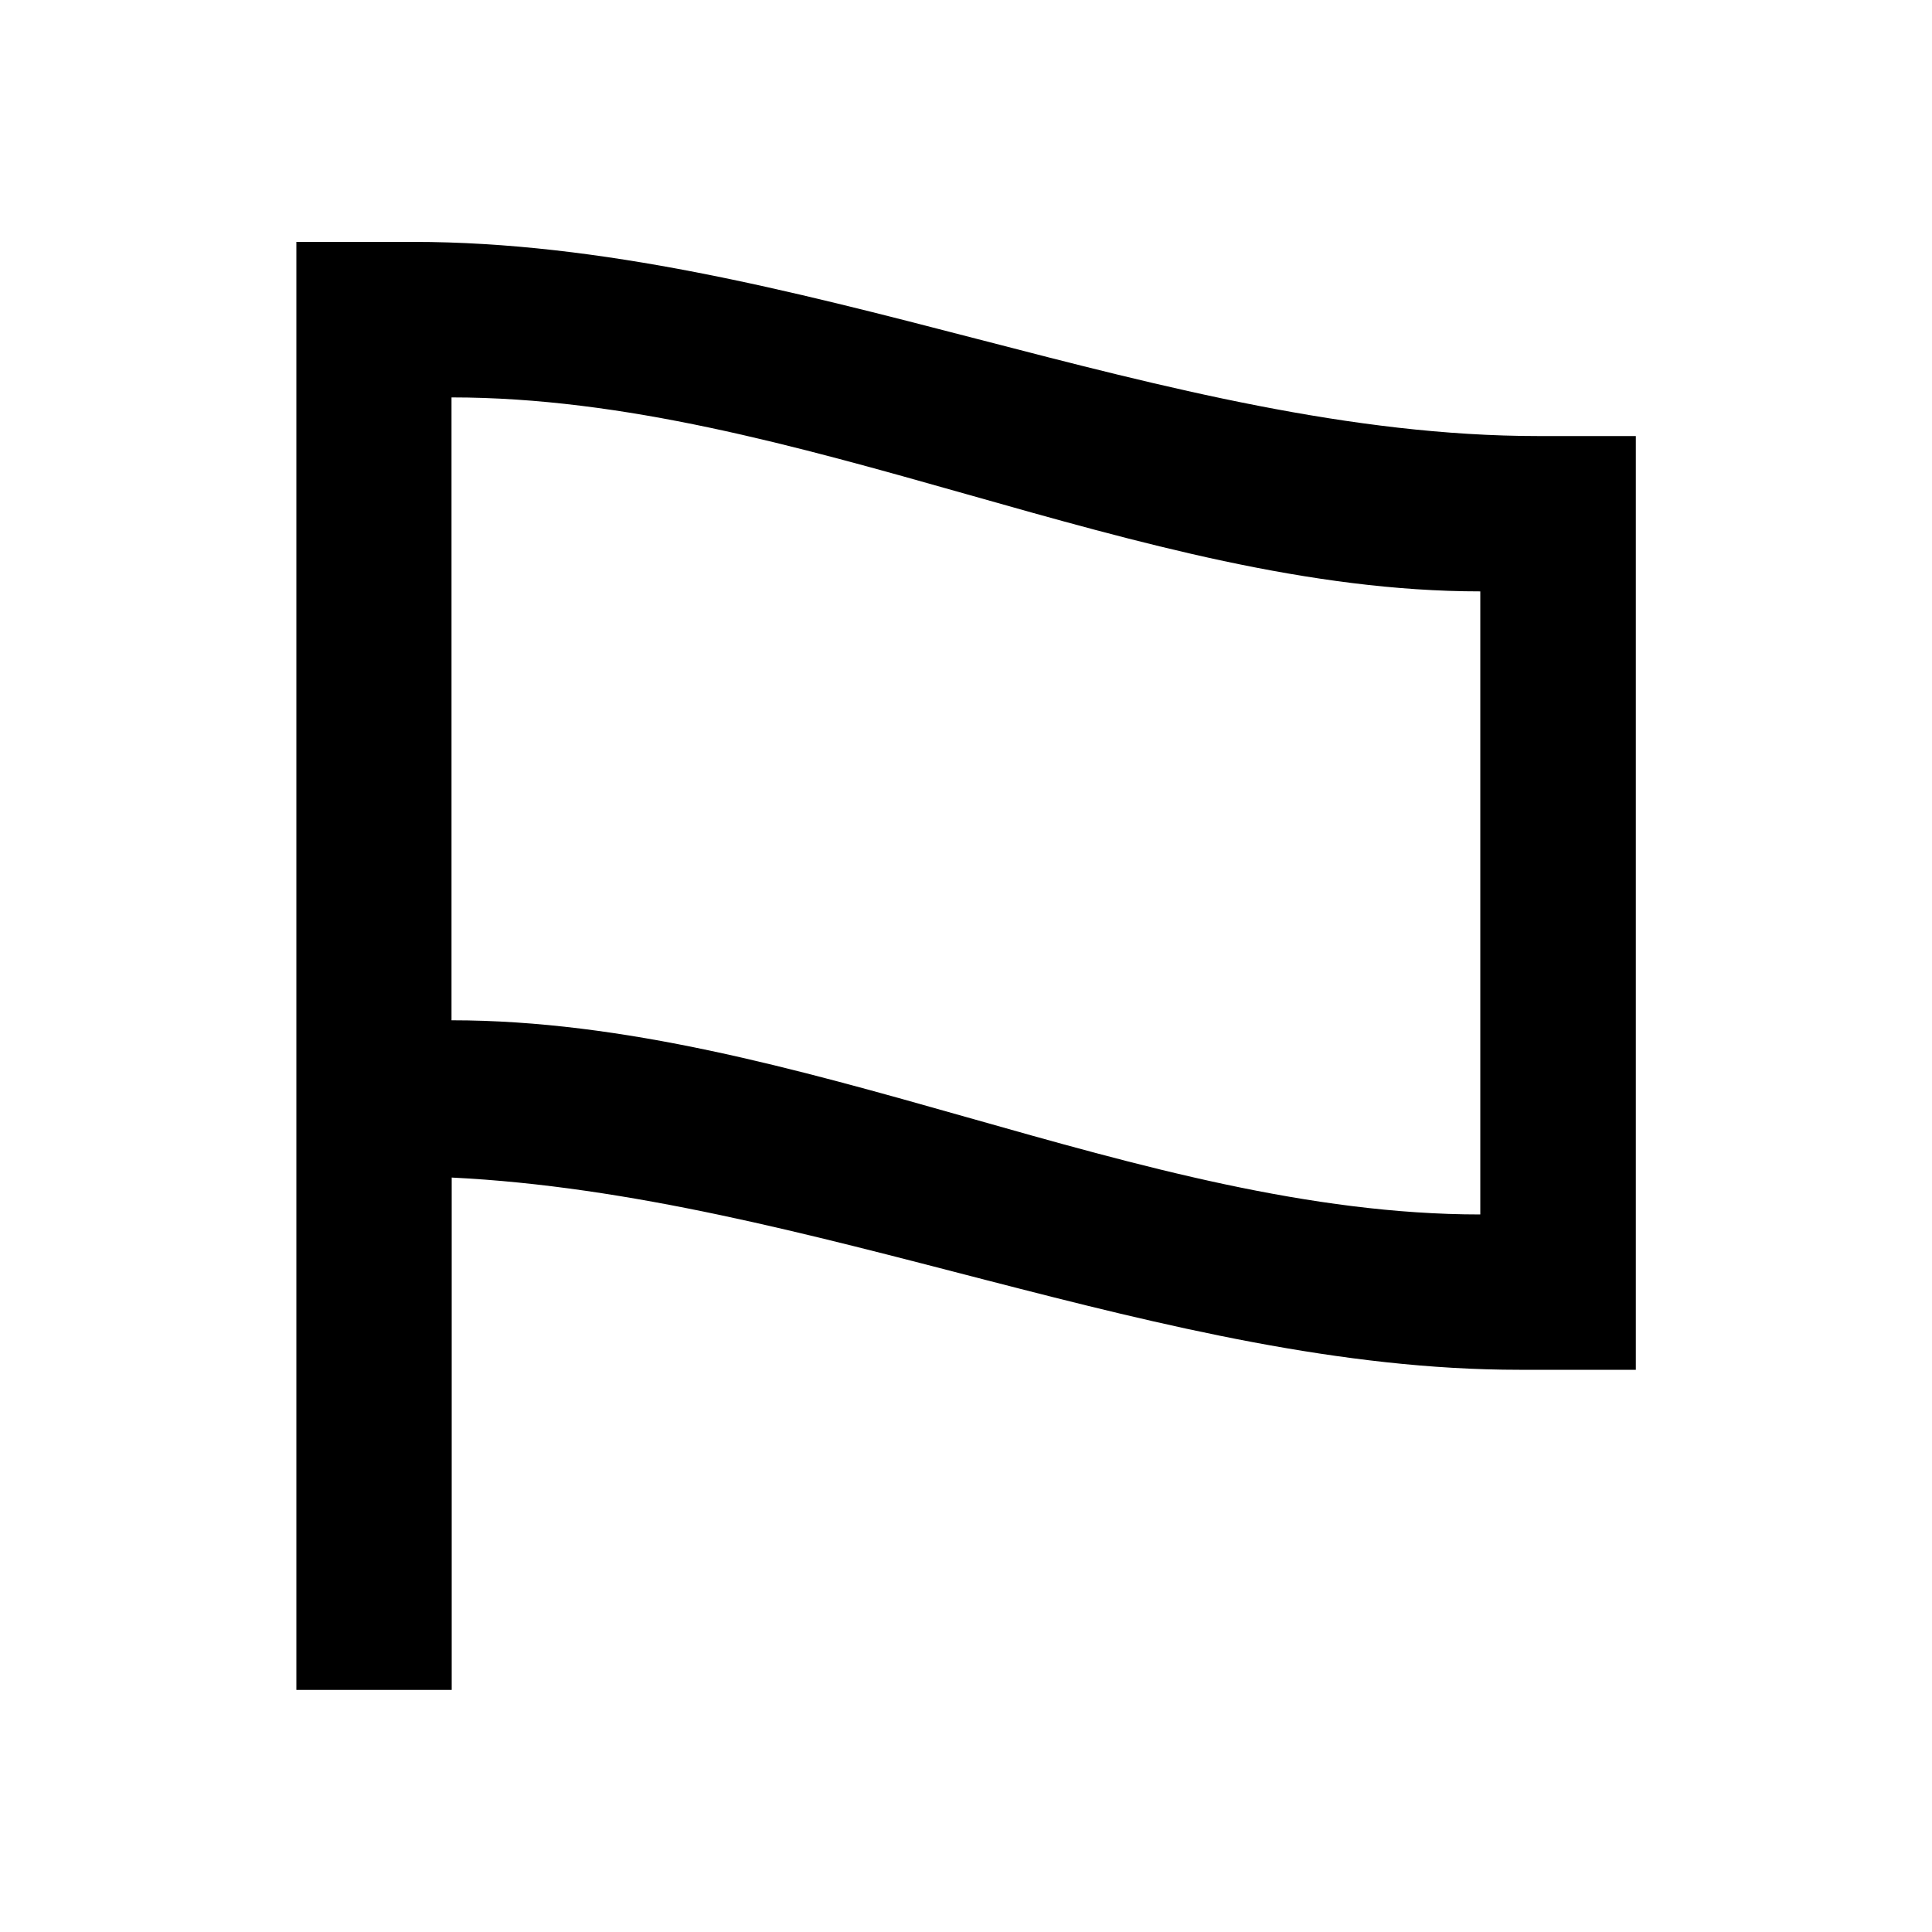
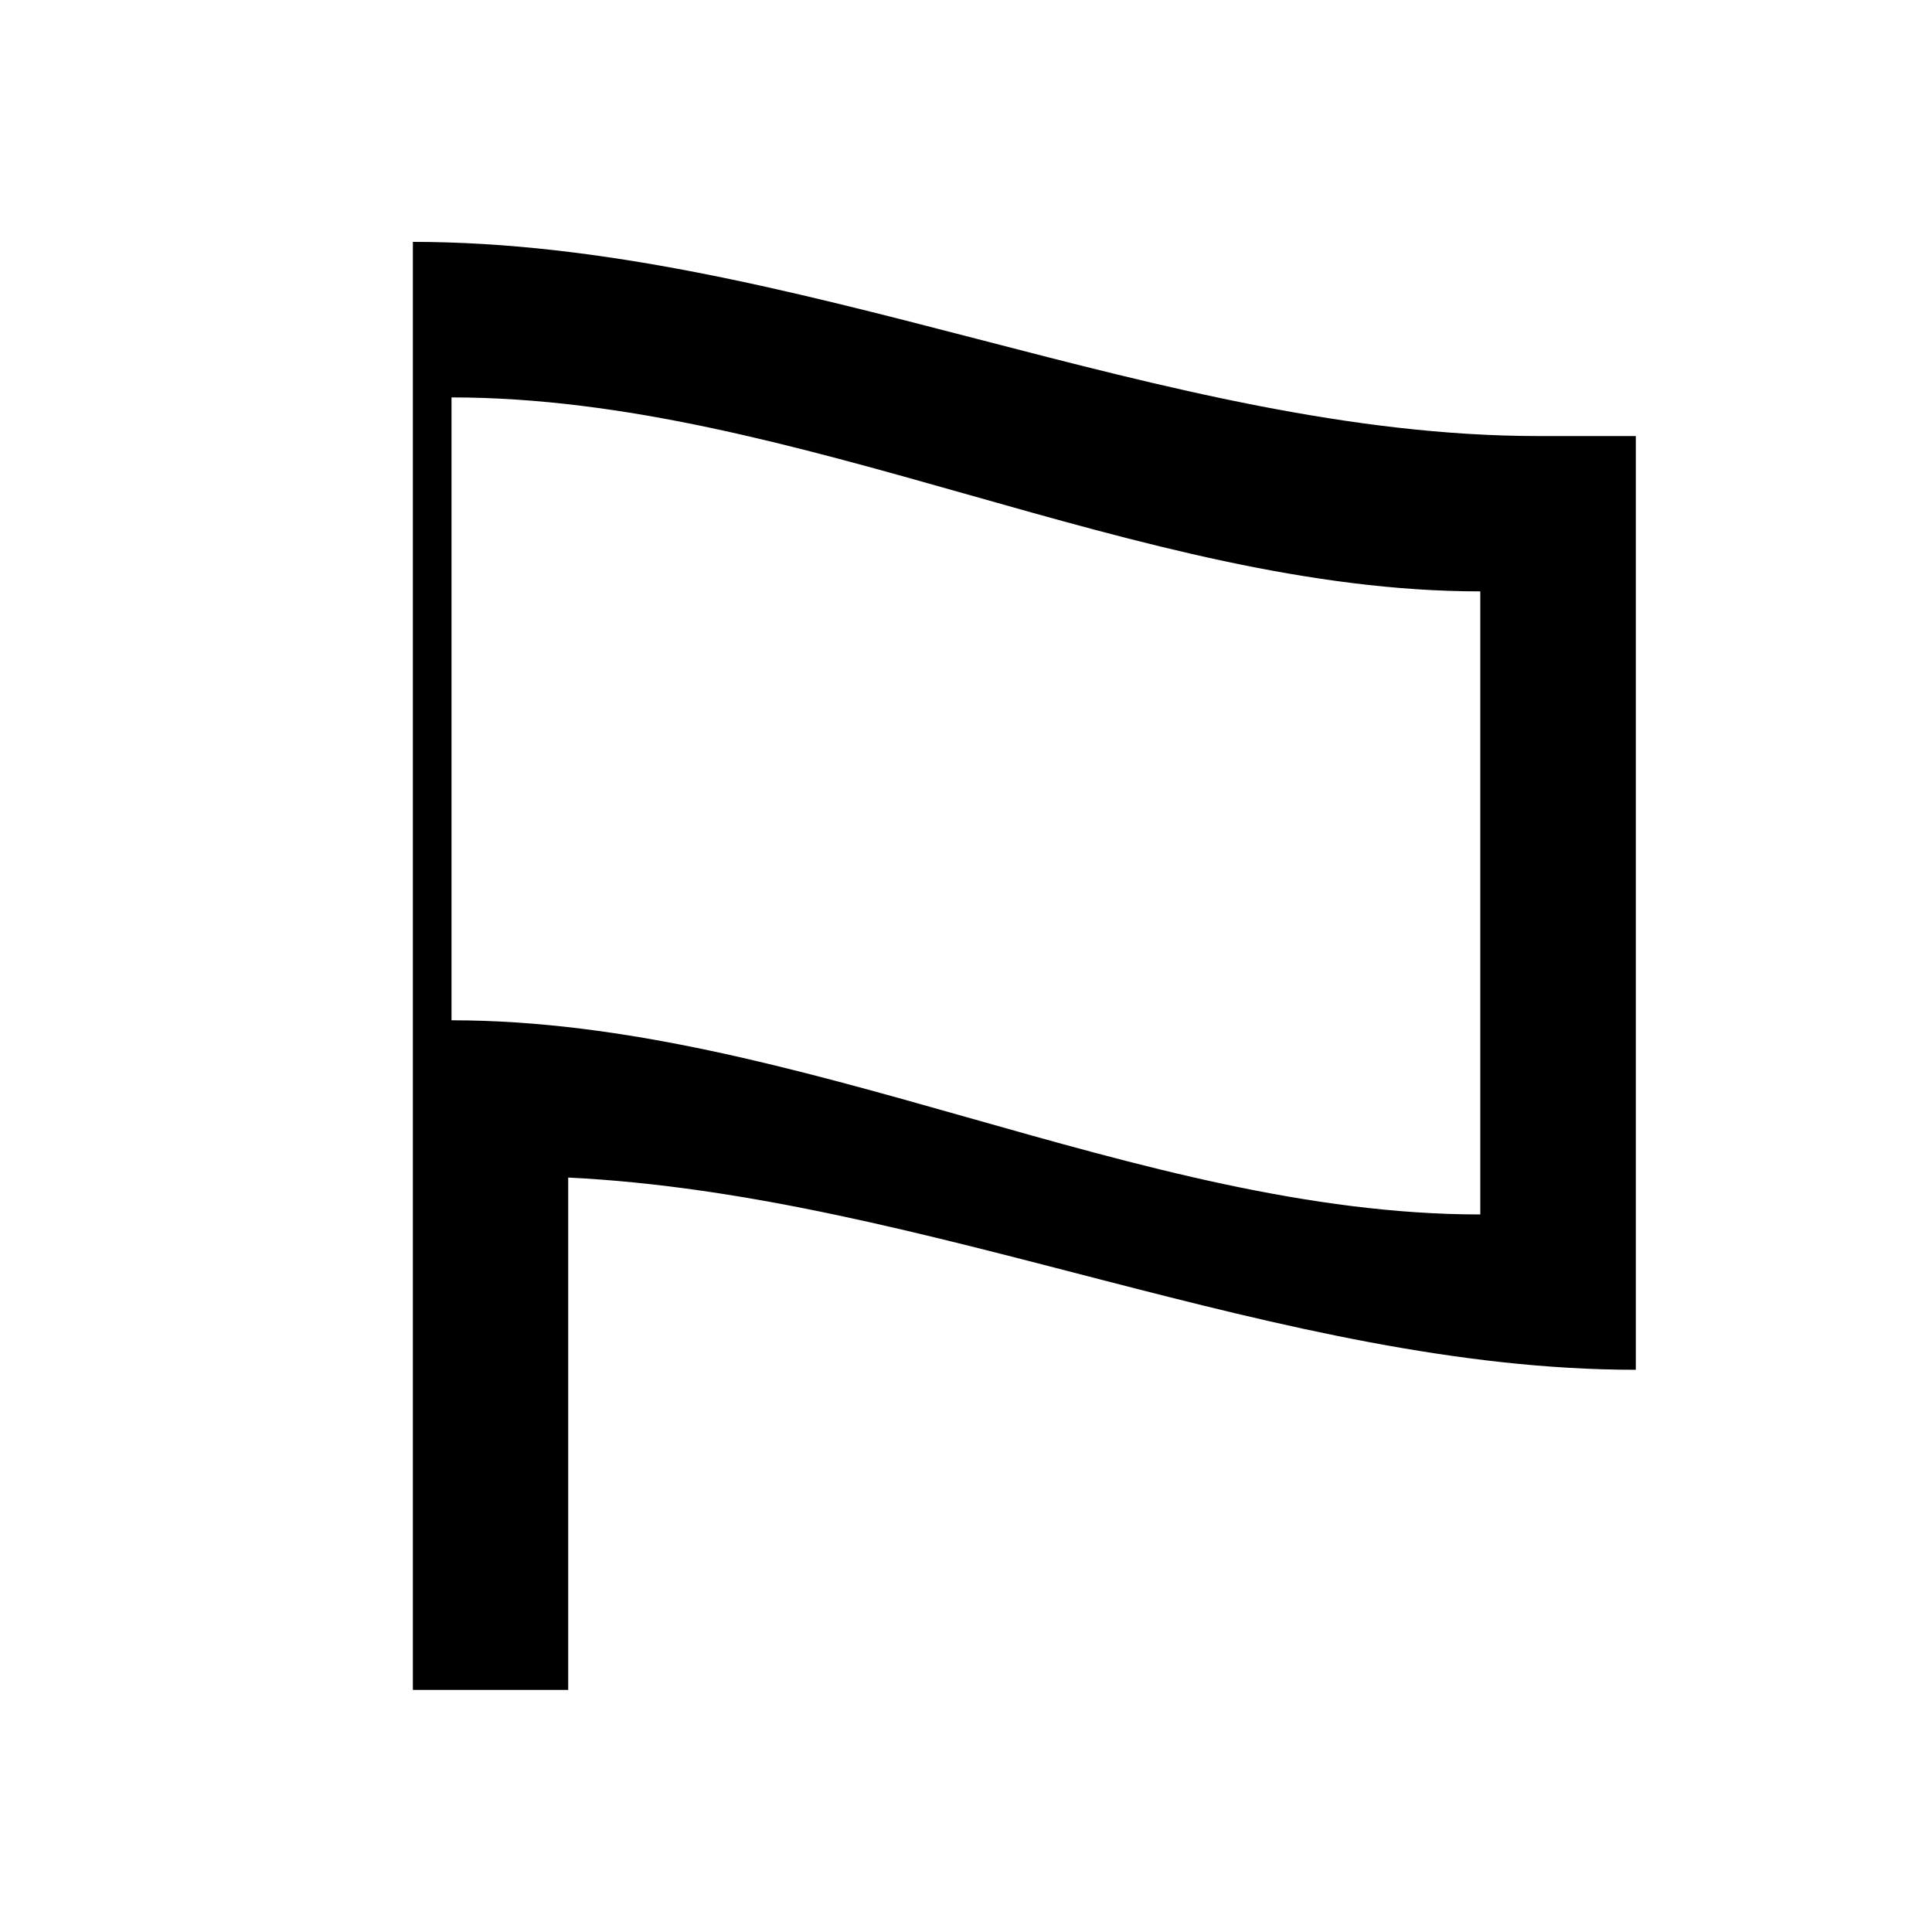
<svg xmlns="http://www.w3.org/2000/svg" id="Calque_1" data-name="Calque 1" viewBox="0 0 100 100">
-   <path d="M76.62,30.61v32.25c-17.68,0-35.37-10.05-53.25-10.05V20.57c17.88,0,35.56,10.04,53.25,10.04M78.64,70.9h6.03V22.57h-5.03c-19.39,0-38.68-10.05-58.27-10.05h-6.03v74.95h8.04v-26.52c18.58.91,36.87,9.95,55.26,9.95" />
+   <path d="M76.62,30.61v32.25c-17.68,0-35.37-10.05-53.25-10.05V20.57c17.88,0,35.56,10.04,53.25,10.04M78.64,70.9h6.03V22.57h-5.03c-19.39,0-38.68-10.05-58.27-10.05v74.95h8.04v-26.52c18.58.91,36.87,9.95,55.26,9.95" />
</svg>